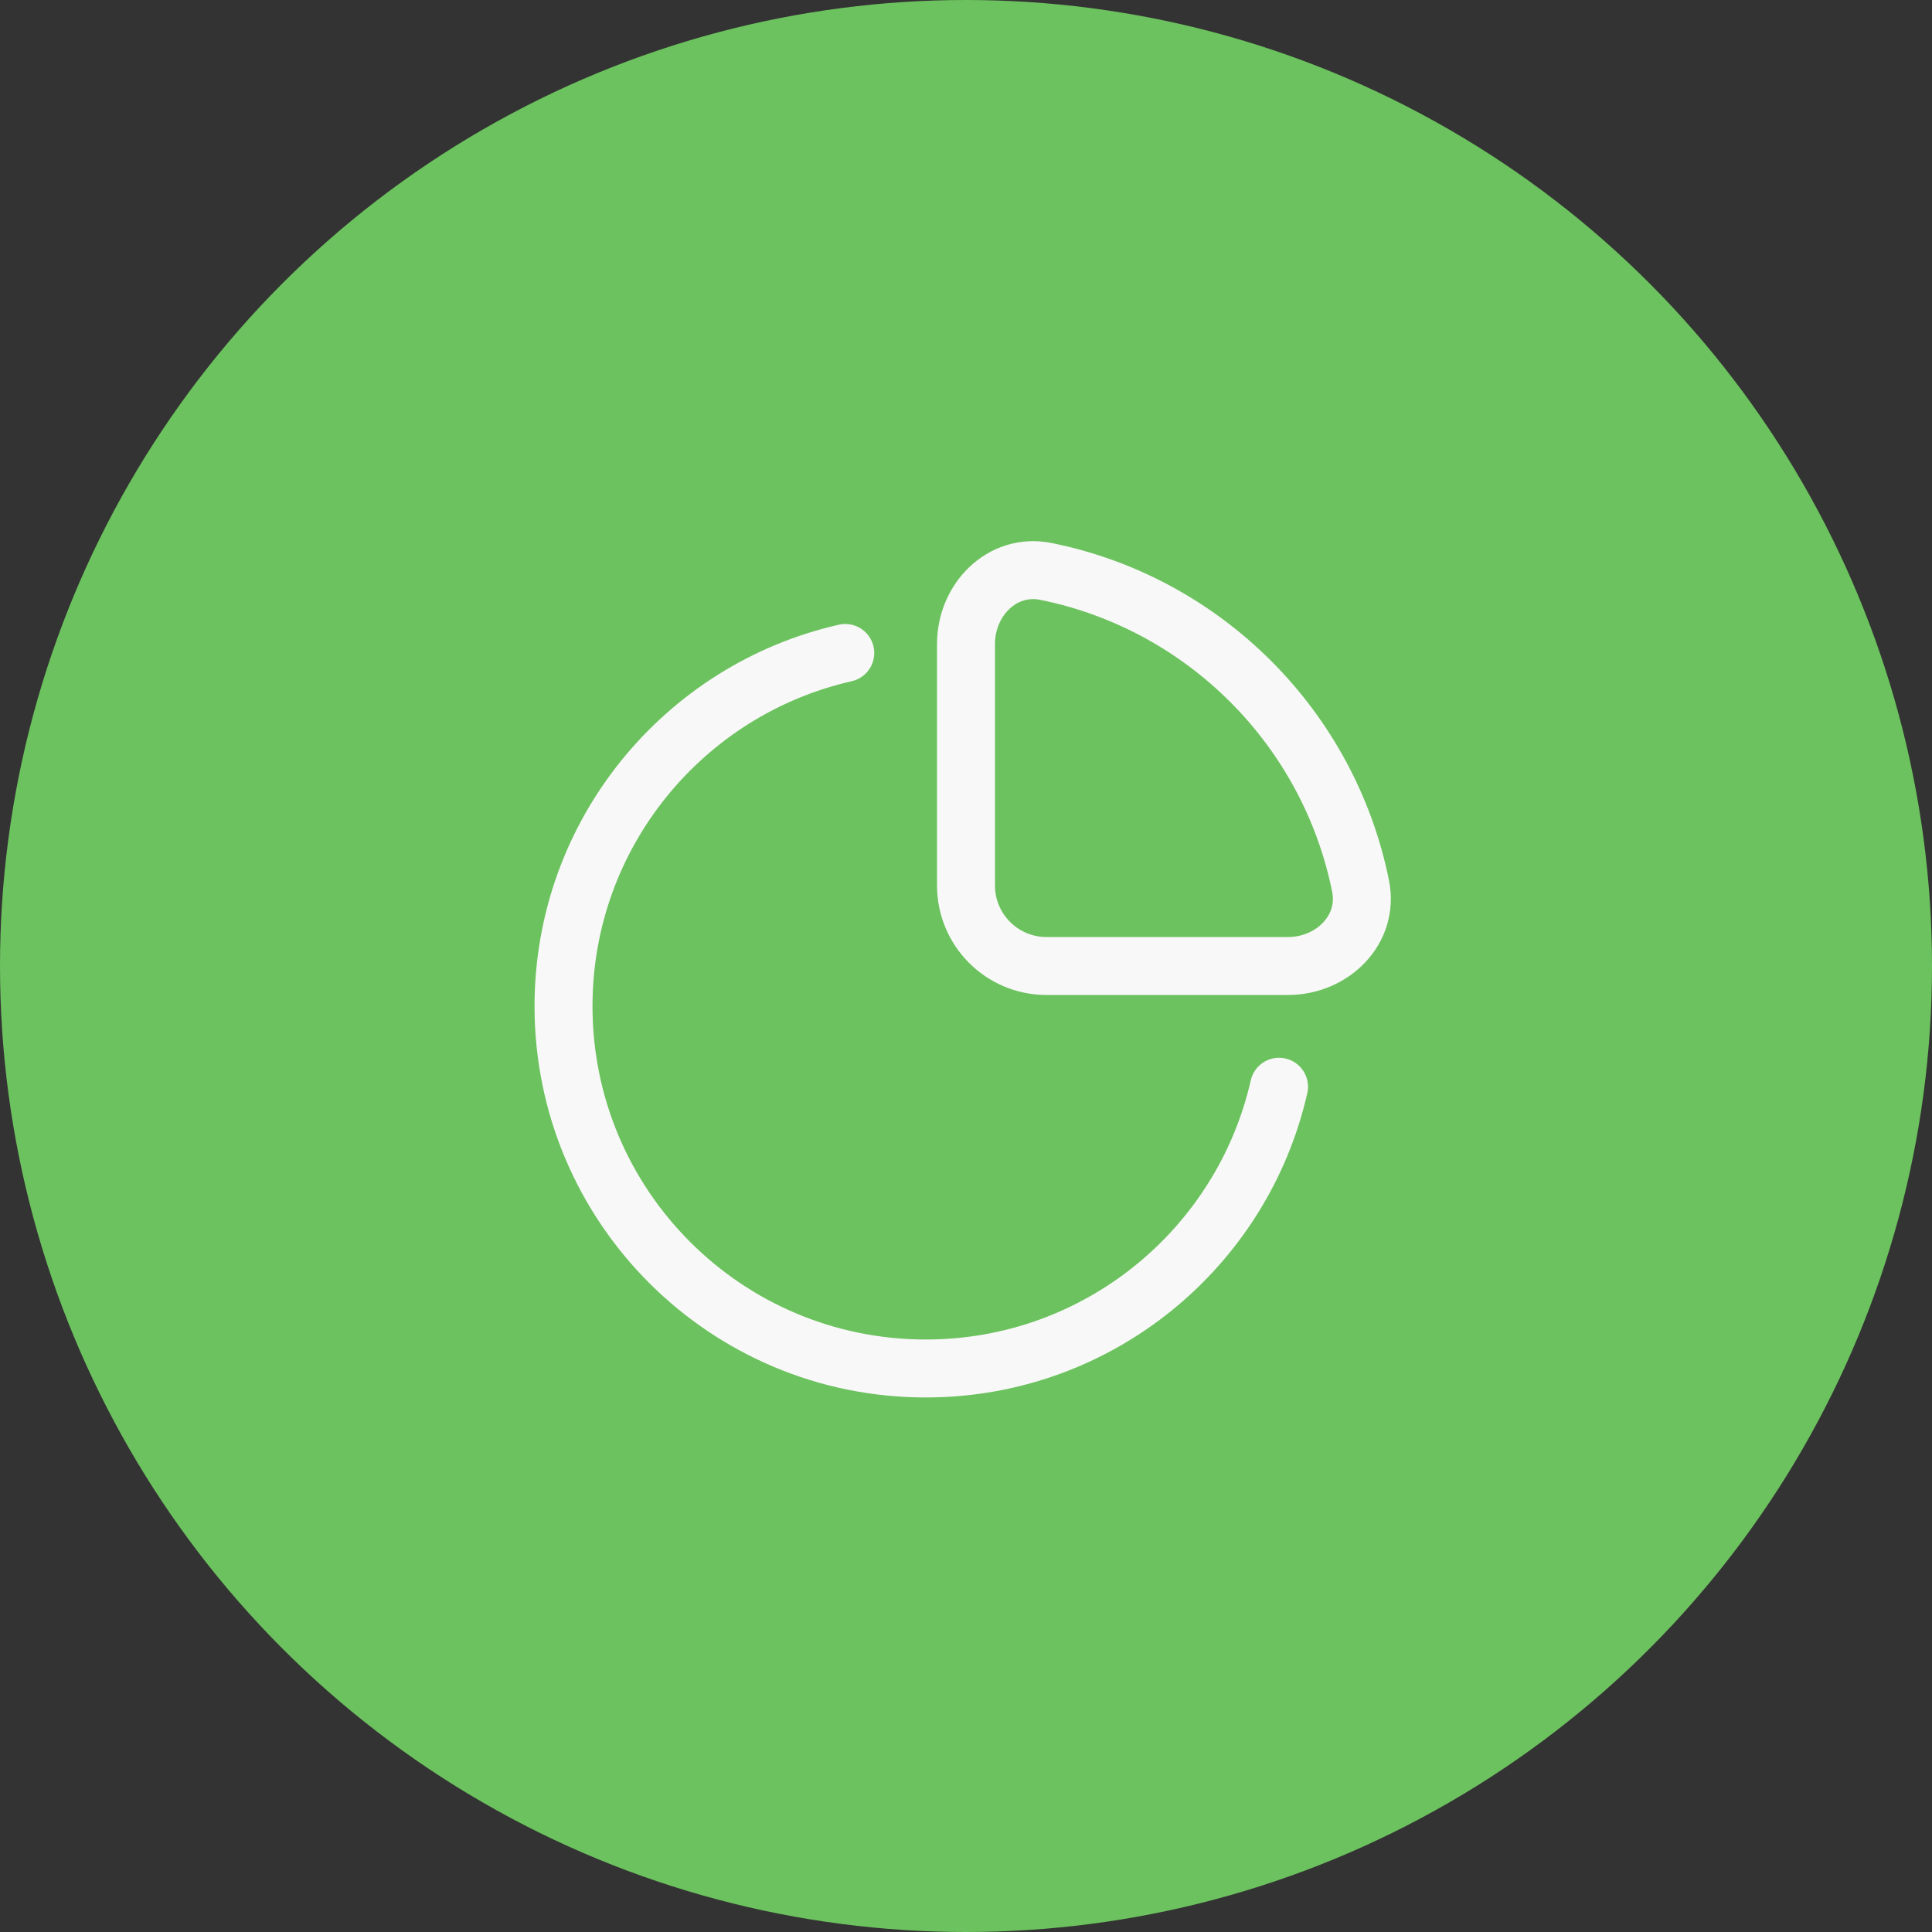
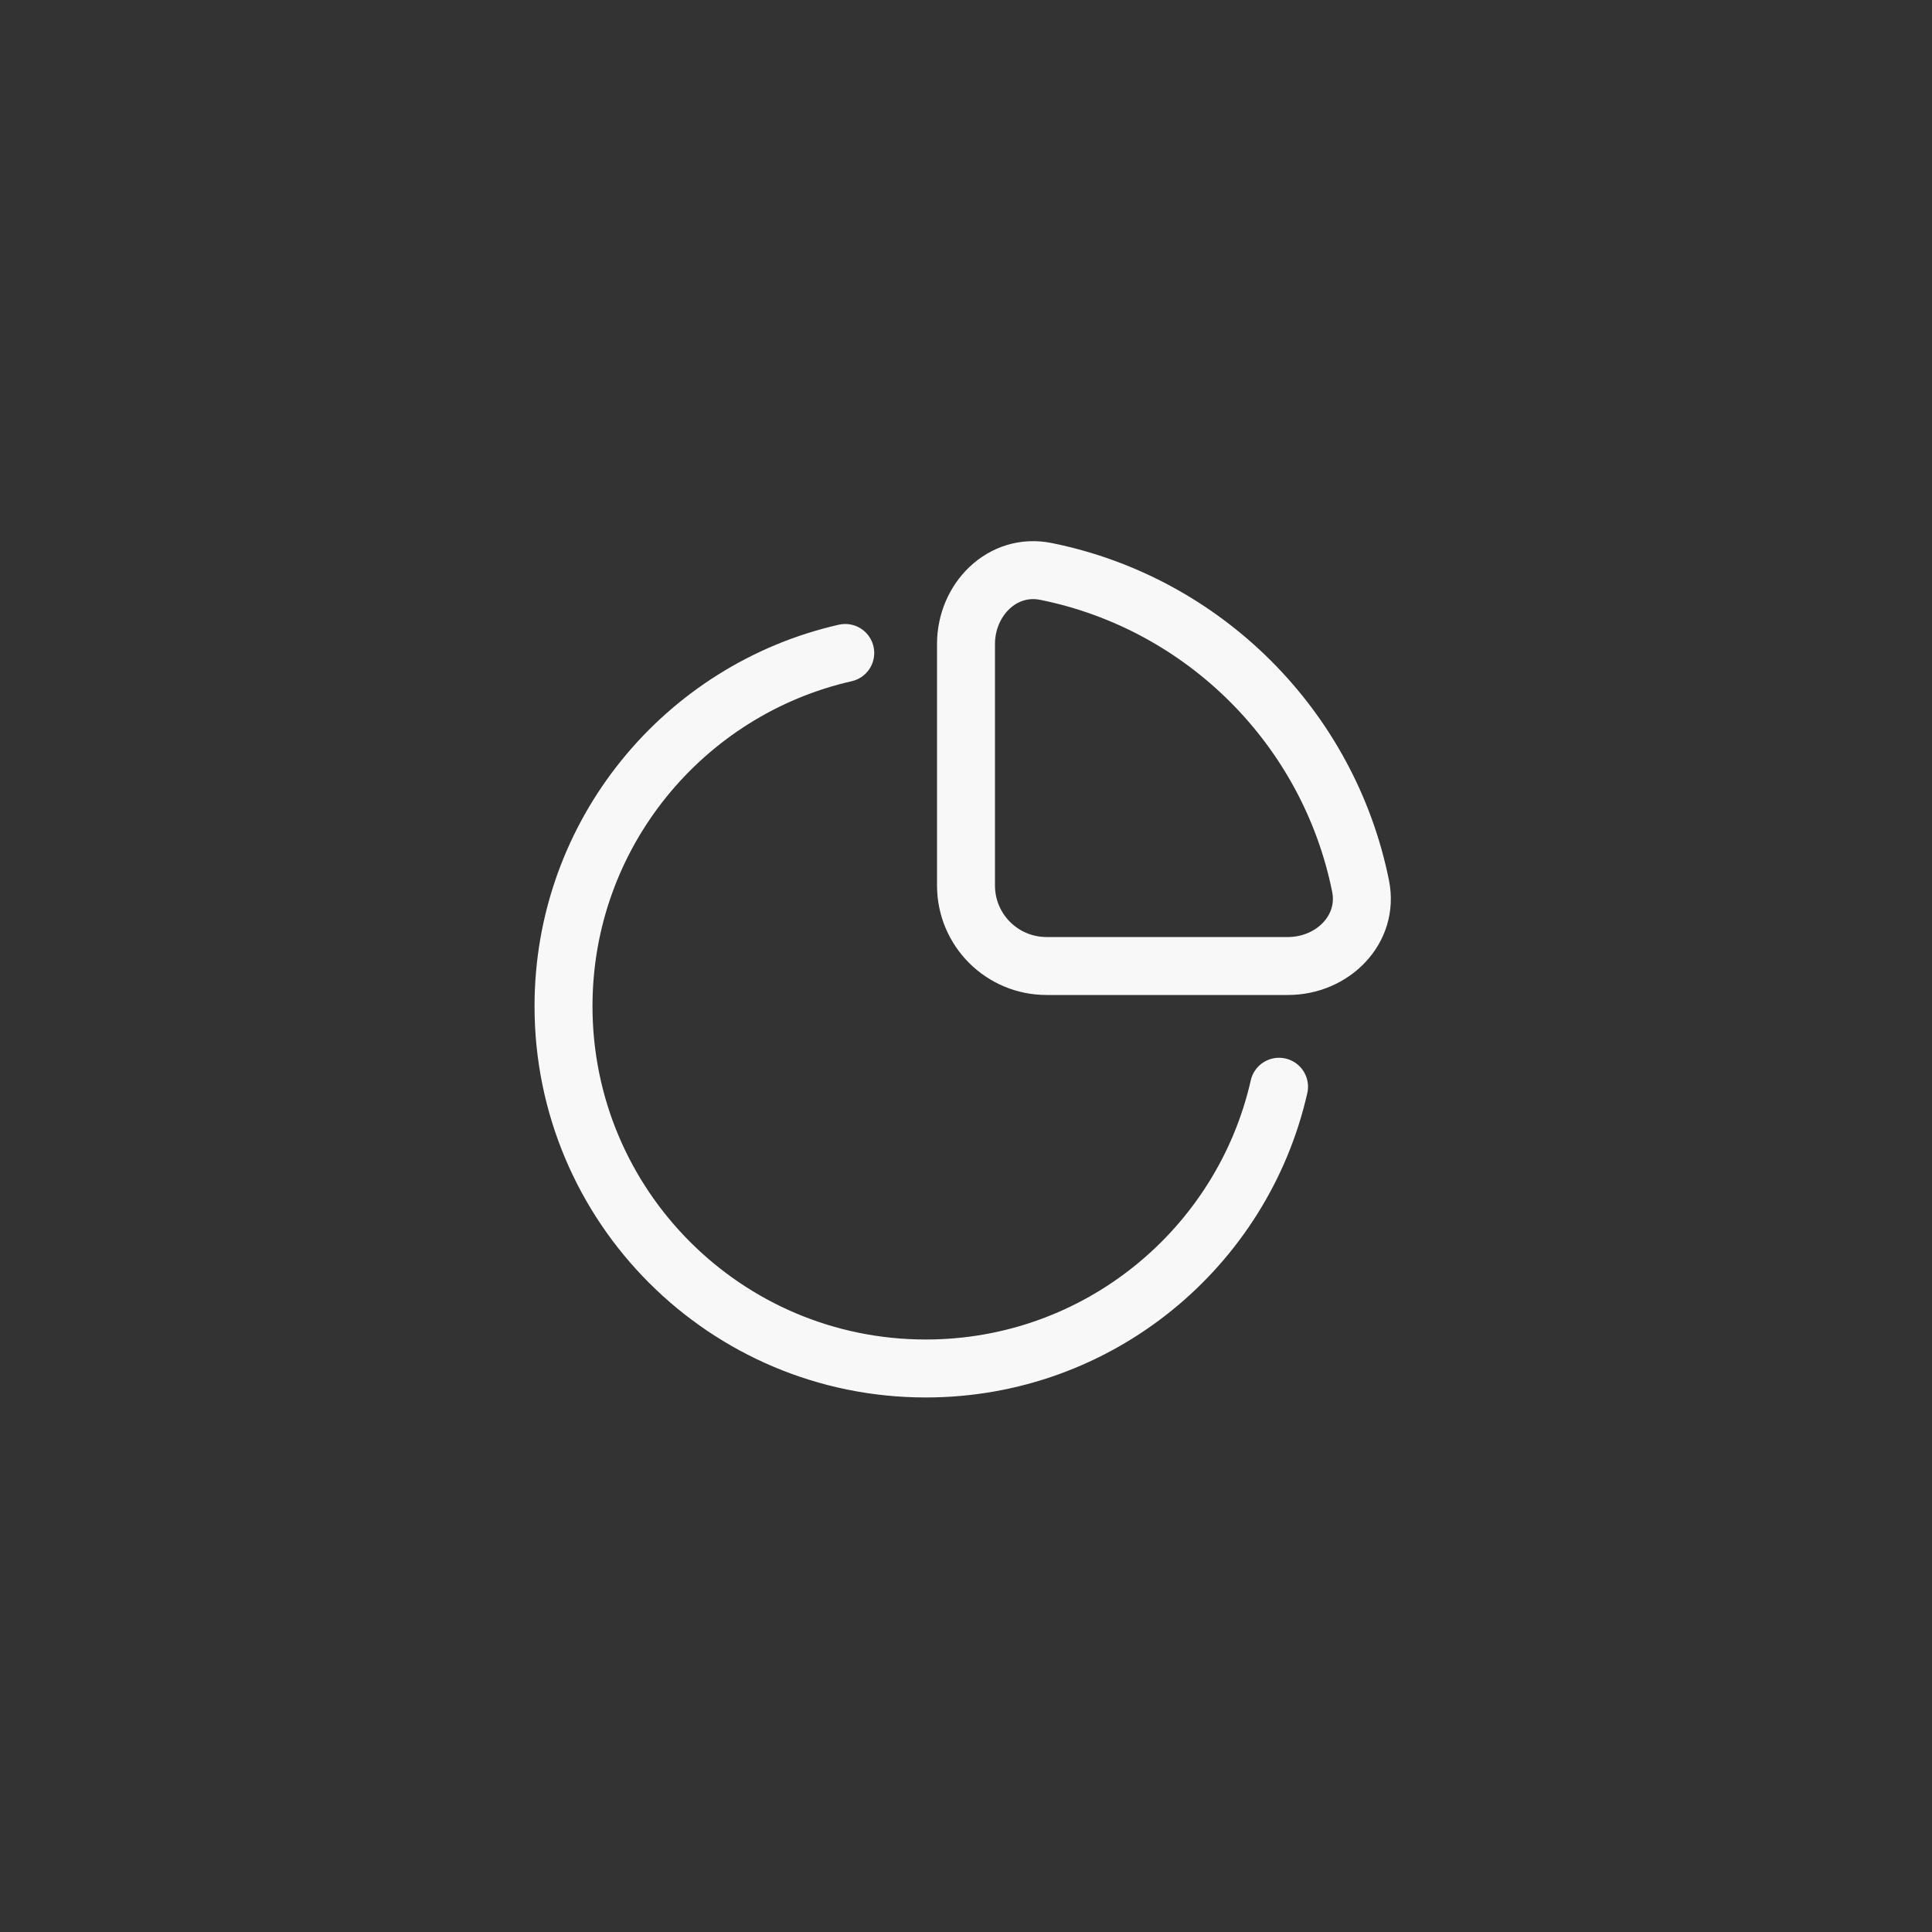
<svg xmlns="http://www.w3.org/2000/svg" width="40" height="40" viewBox="0 0 40 40" fill="none">
  <rect x="0" y="0" width="40" height="40" fill="#333333" stroke="none" />
-   <circle cx="20" cy="20" r="20" fill="#6CC25E" />
  <path d="M17.5 13.519C14.16 14.277 11.667 17.264 11.667 20.833C11.667 24.976 15.024 28.333 19.167 28.333C22.736 28.333 25.723 25.84 26.481 22.5M21.656 11.831C24.93 12.491 27.509 15.07 28.169 18.344C28.351 19.246 27.587 20 26.667 20H21.667C20.746 20 20 19.254 20 18.333V13.333C20 12.413 20.754 11.649 21.656 11.831Z" stroke="#F8F8F8" stroke-width="1.2" stroke-linecap="round" />
</svg>